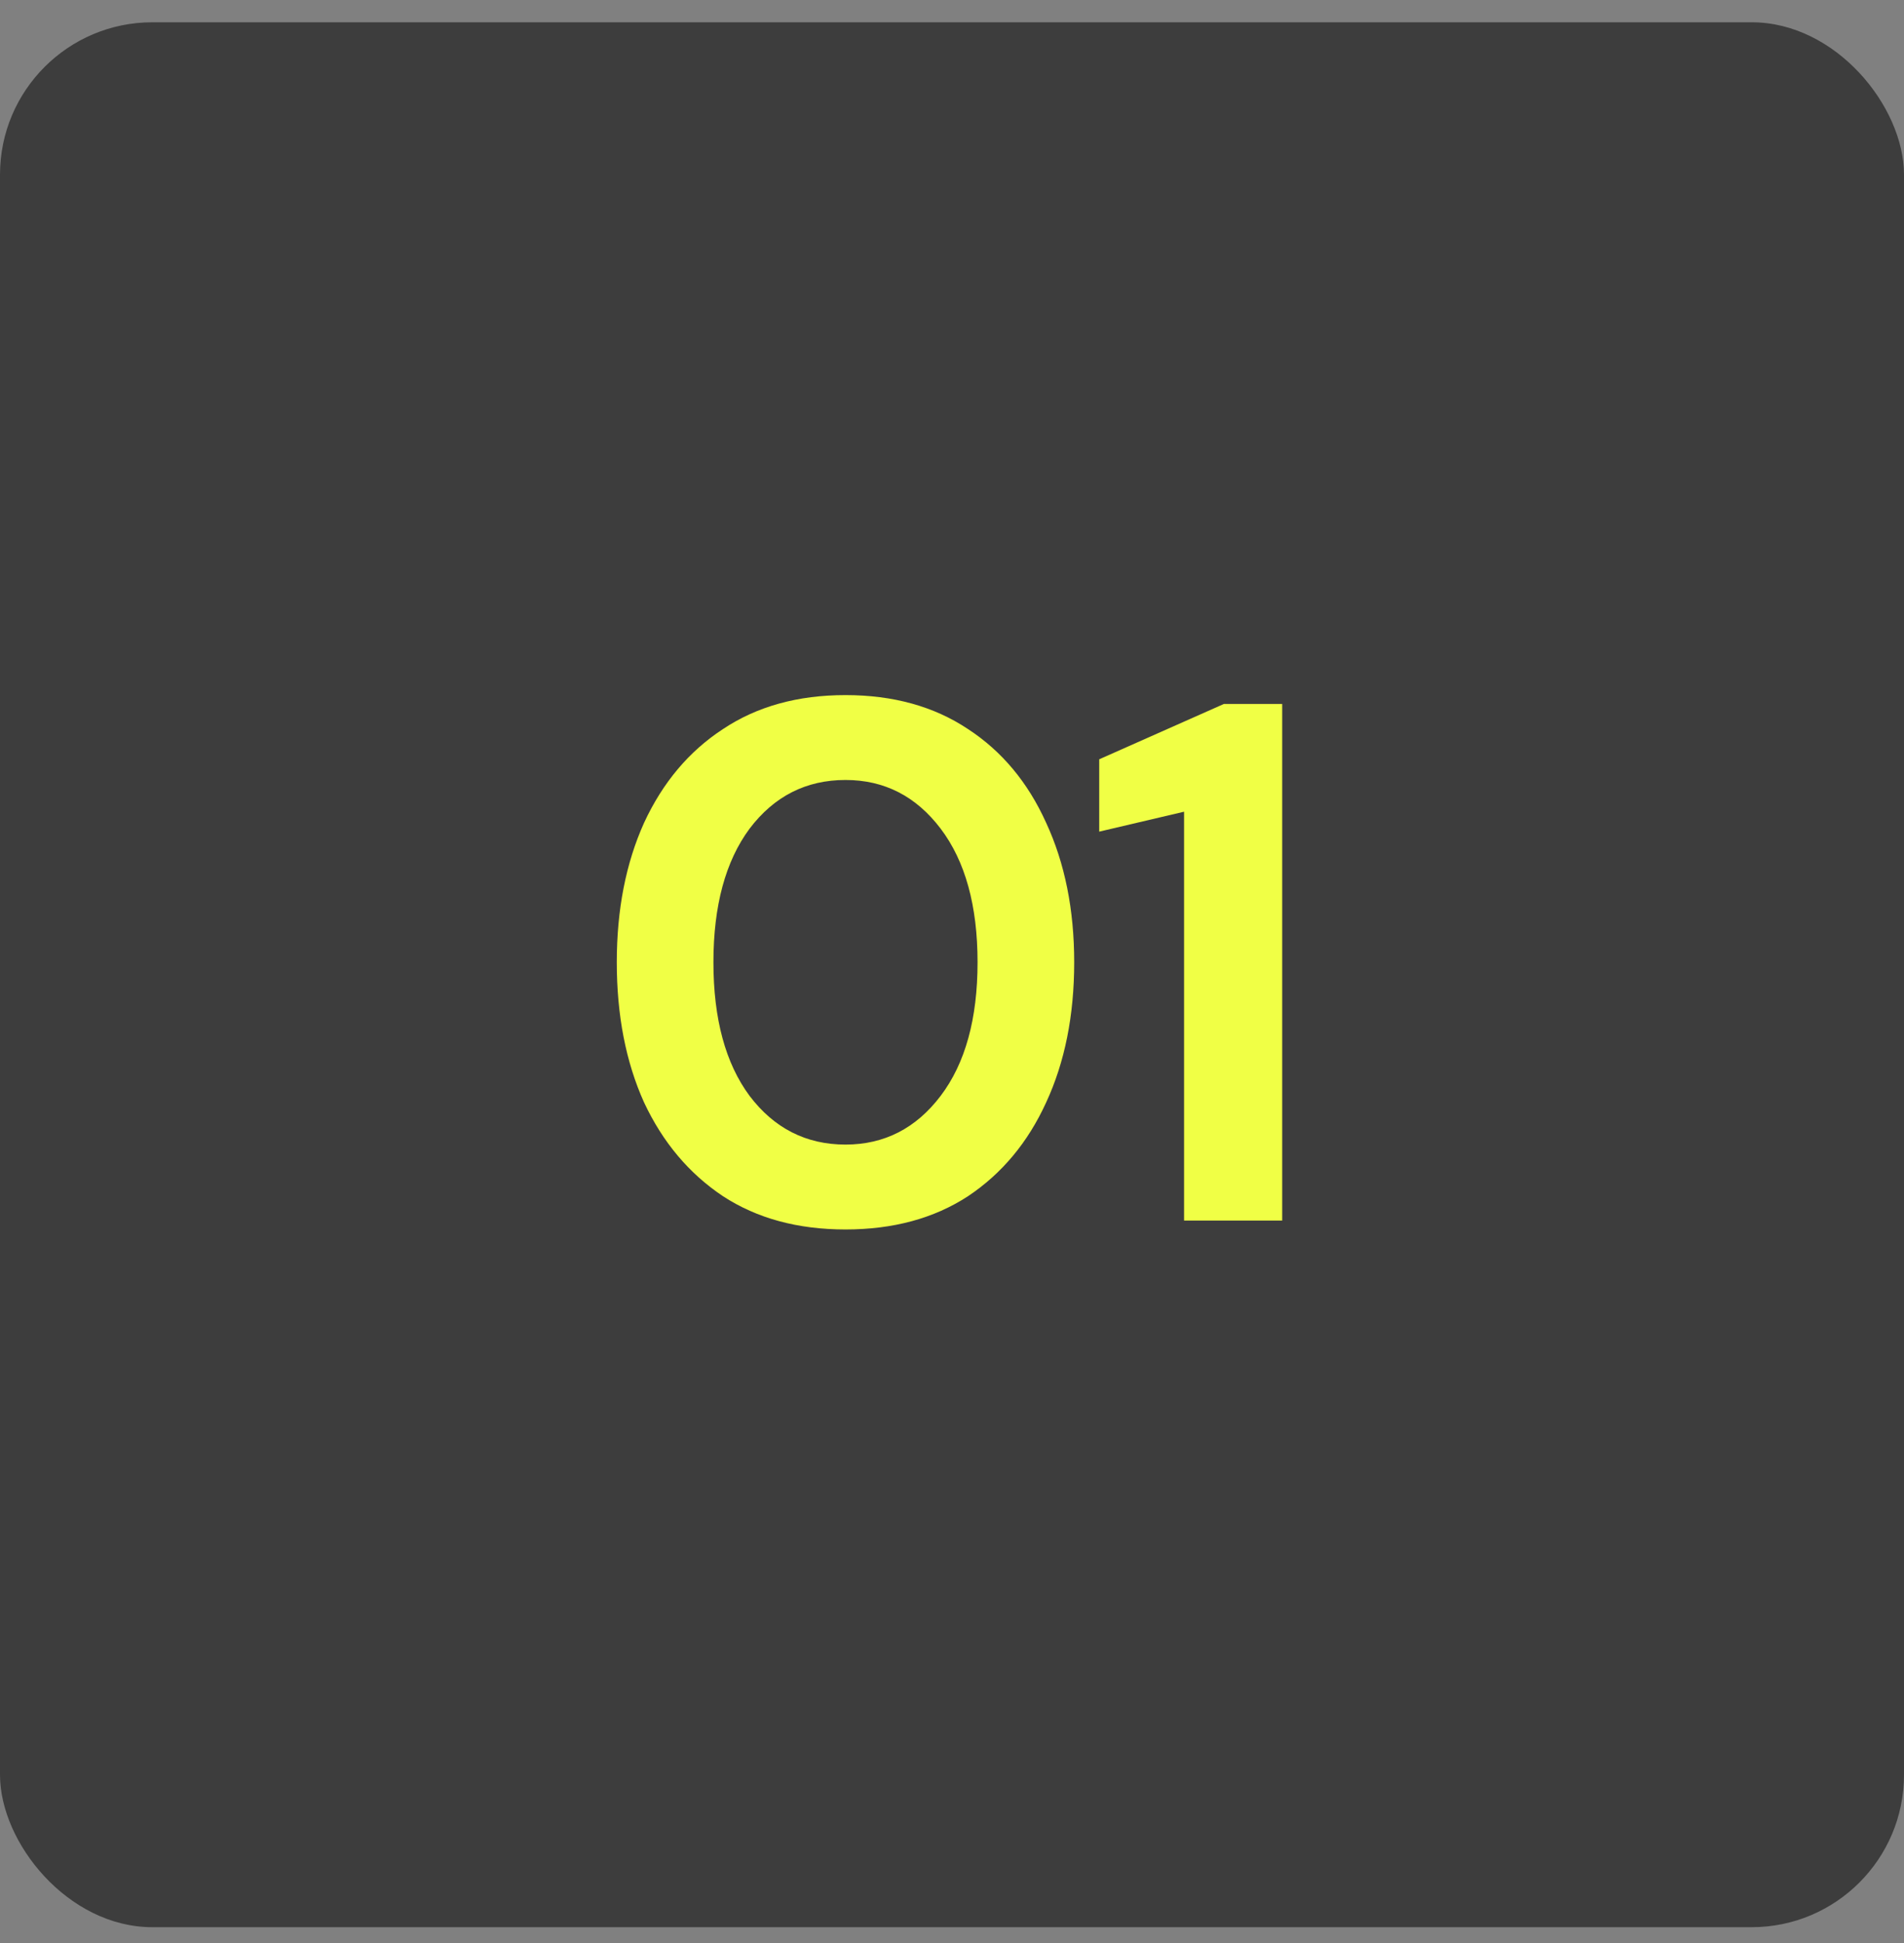
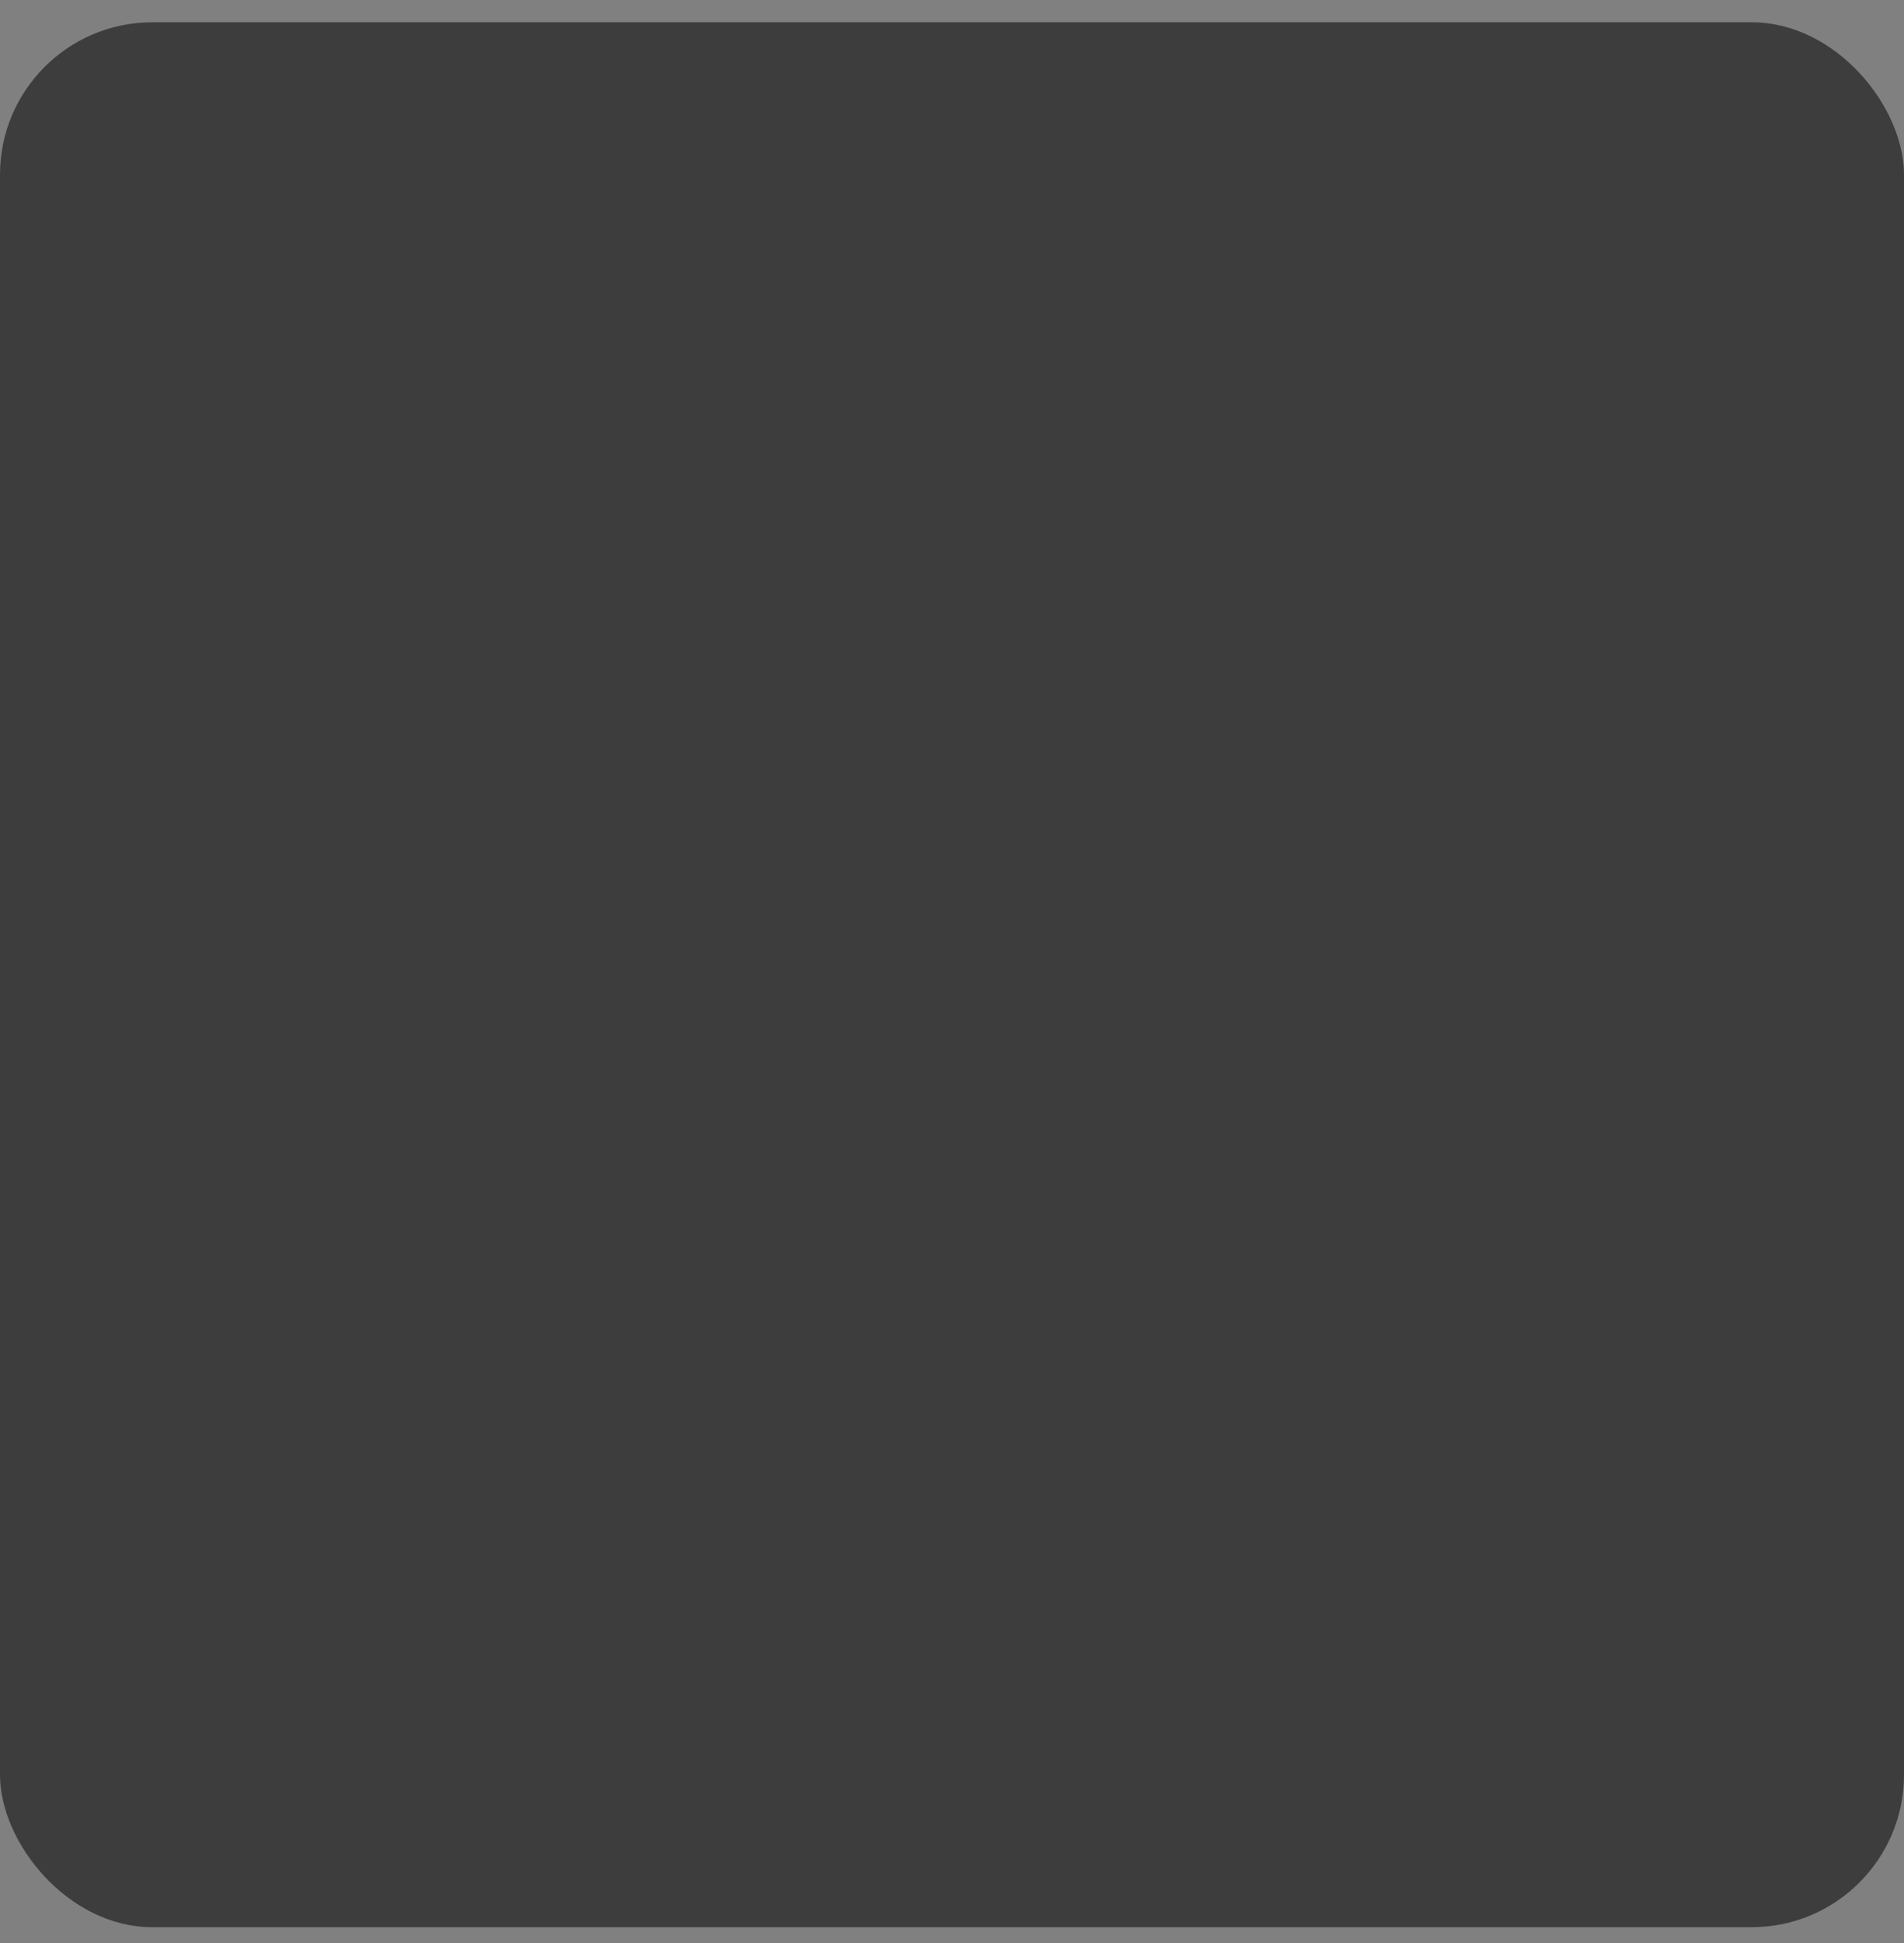
<svg xmlns="http://www.w3.org/2000/svg" width="50" height="51" viewBox="0 0 50 51" fill="none">
  <rect x="0" y="0" width="50" height="51" fill="#808080" stroke="none" />
  <rect y="0.585" width="50" height="50" rx="4" fill="#3D3D3D" />
-   <path d="M22.203 32.271C20.95 32.271 19.878 31.98 18.987 31.399C18.096 30.805 17.405 29.985 16.914 28.938C16.436 27.879 16.197 26.652 16.197 25.258C16.197 23.876 16.436 22.655 16.914 21.596C17.405 20.537 18.096 19.717 18.987 19.136C19.878 18.542 20.95 18.245 22.203 18.245C23.456 18.245 24.528 18.542 25.419 19.136C26.31 19.717 26.994 20.537 27.472 21.596C27.963 22.655 28.209 23.876 28.209 25.258C28.209 26.652 27.963 27.879 27.472 28.938C26.994 29.985 26.31 30.805 25.419 31.399C24.528 31.98 23.456 32.271 22.203 32.271ZM22.203 30.043C23.223 30.043 24.056 29.616 24.702 28.764C25.348 27.912 25.671 26.743 25.671 25.258C25.671 23.772 25.348 22.604 24.702 21.751C24.056 20.899 23.223 20.473 22.203 20.473C21.17 20.473 20.33 20.899 19.684 21.751C19.052 22.604 18.735 23.772 18.735 25.258C18.735 26.743 19.052 27.912 19.684 28.764C20.33 29.616 21.17 30.043 22.203 30.043ZM31.094 32.038V21.306L28.866 21.829V19.93L32.141 18.477H33.671V32.038H31.094Z" fill="#F0FF45" />
</svg>